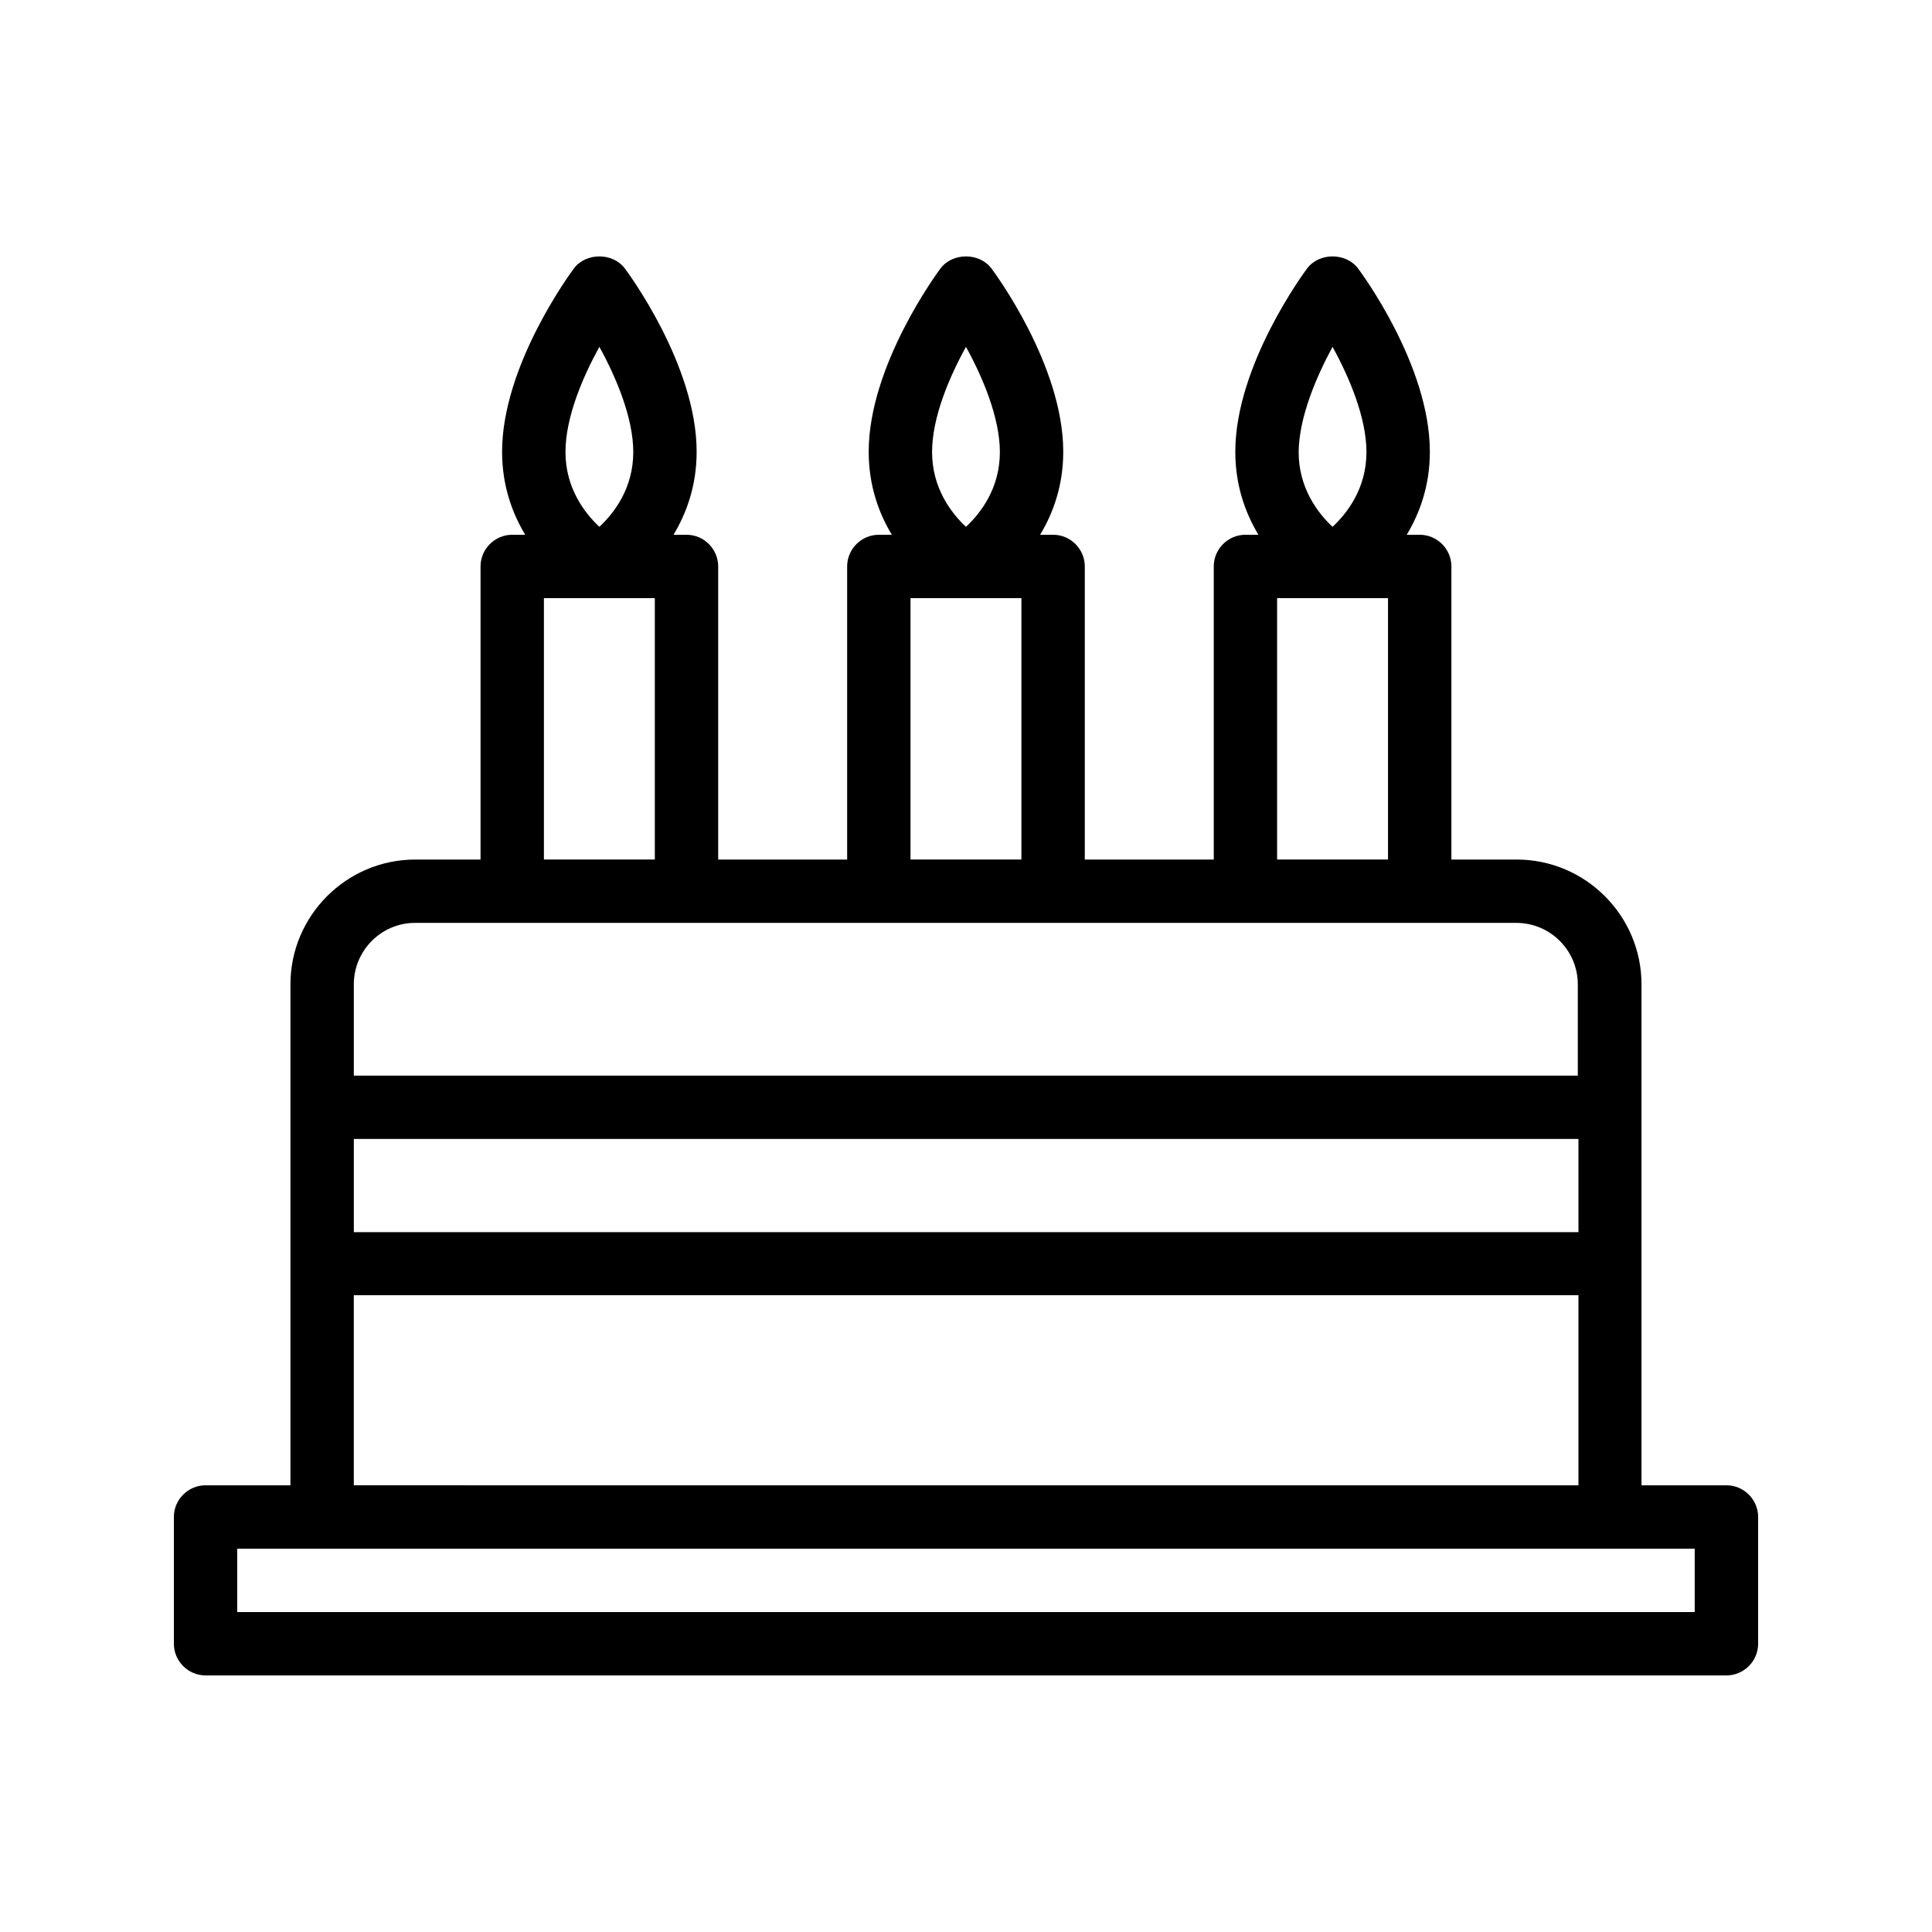
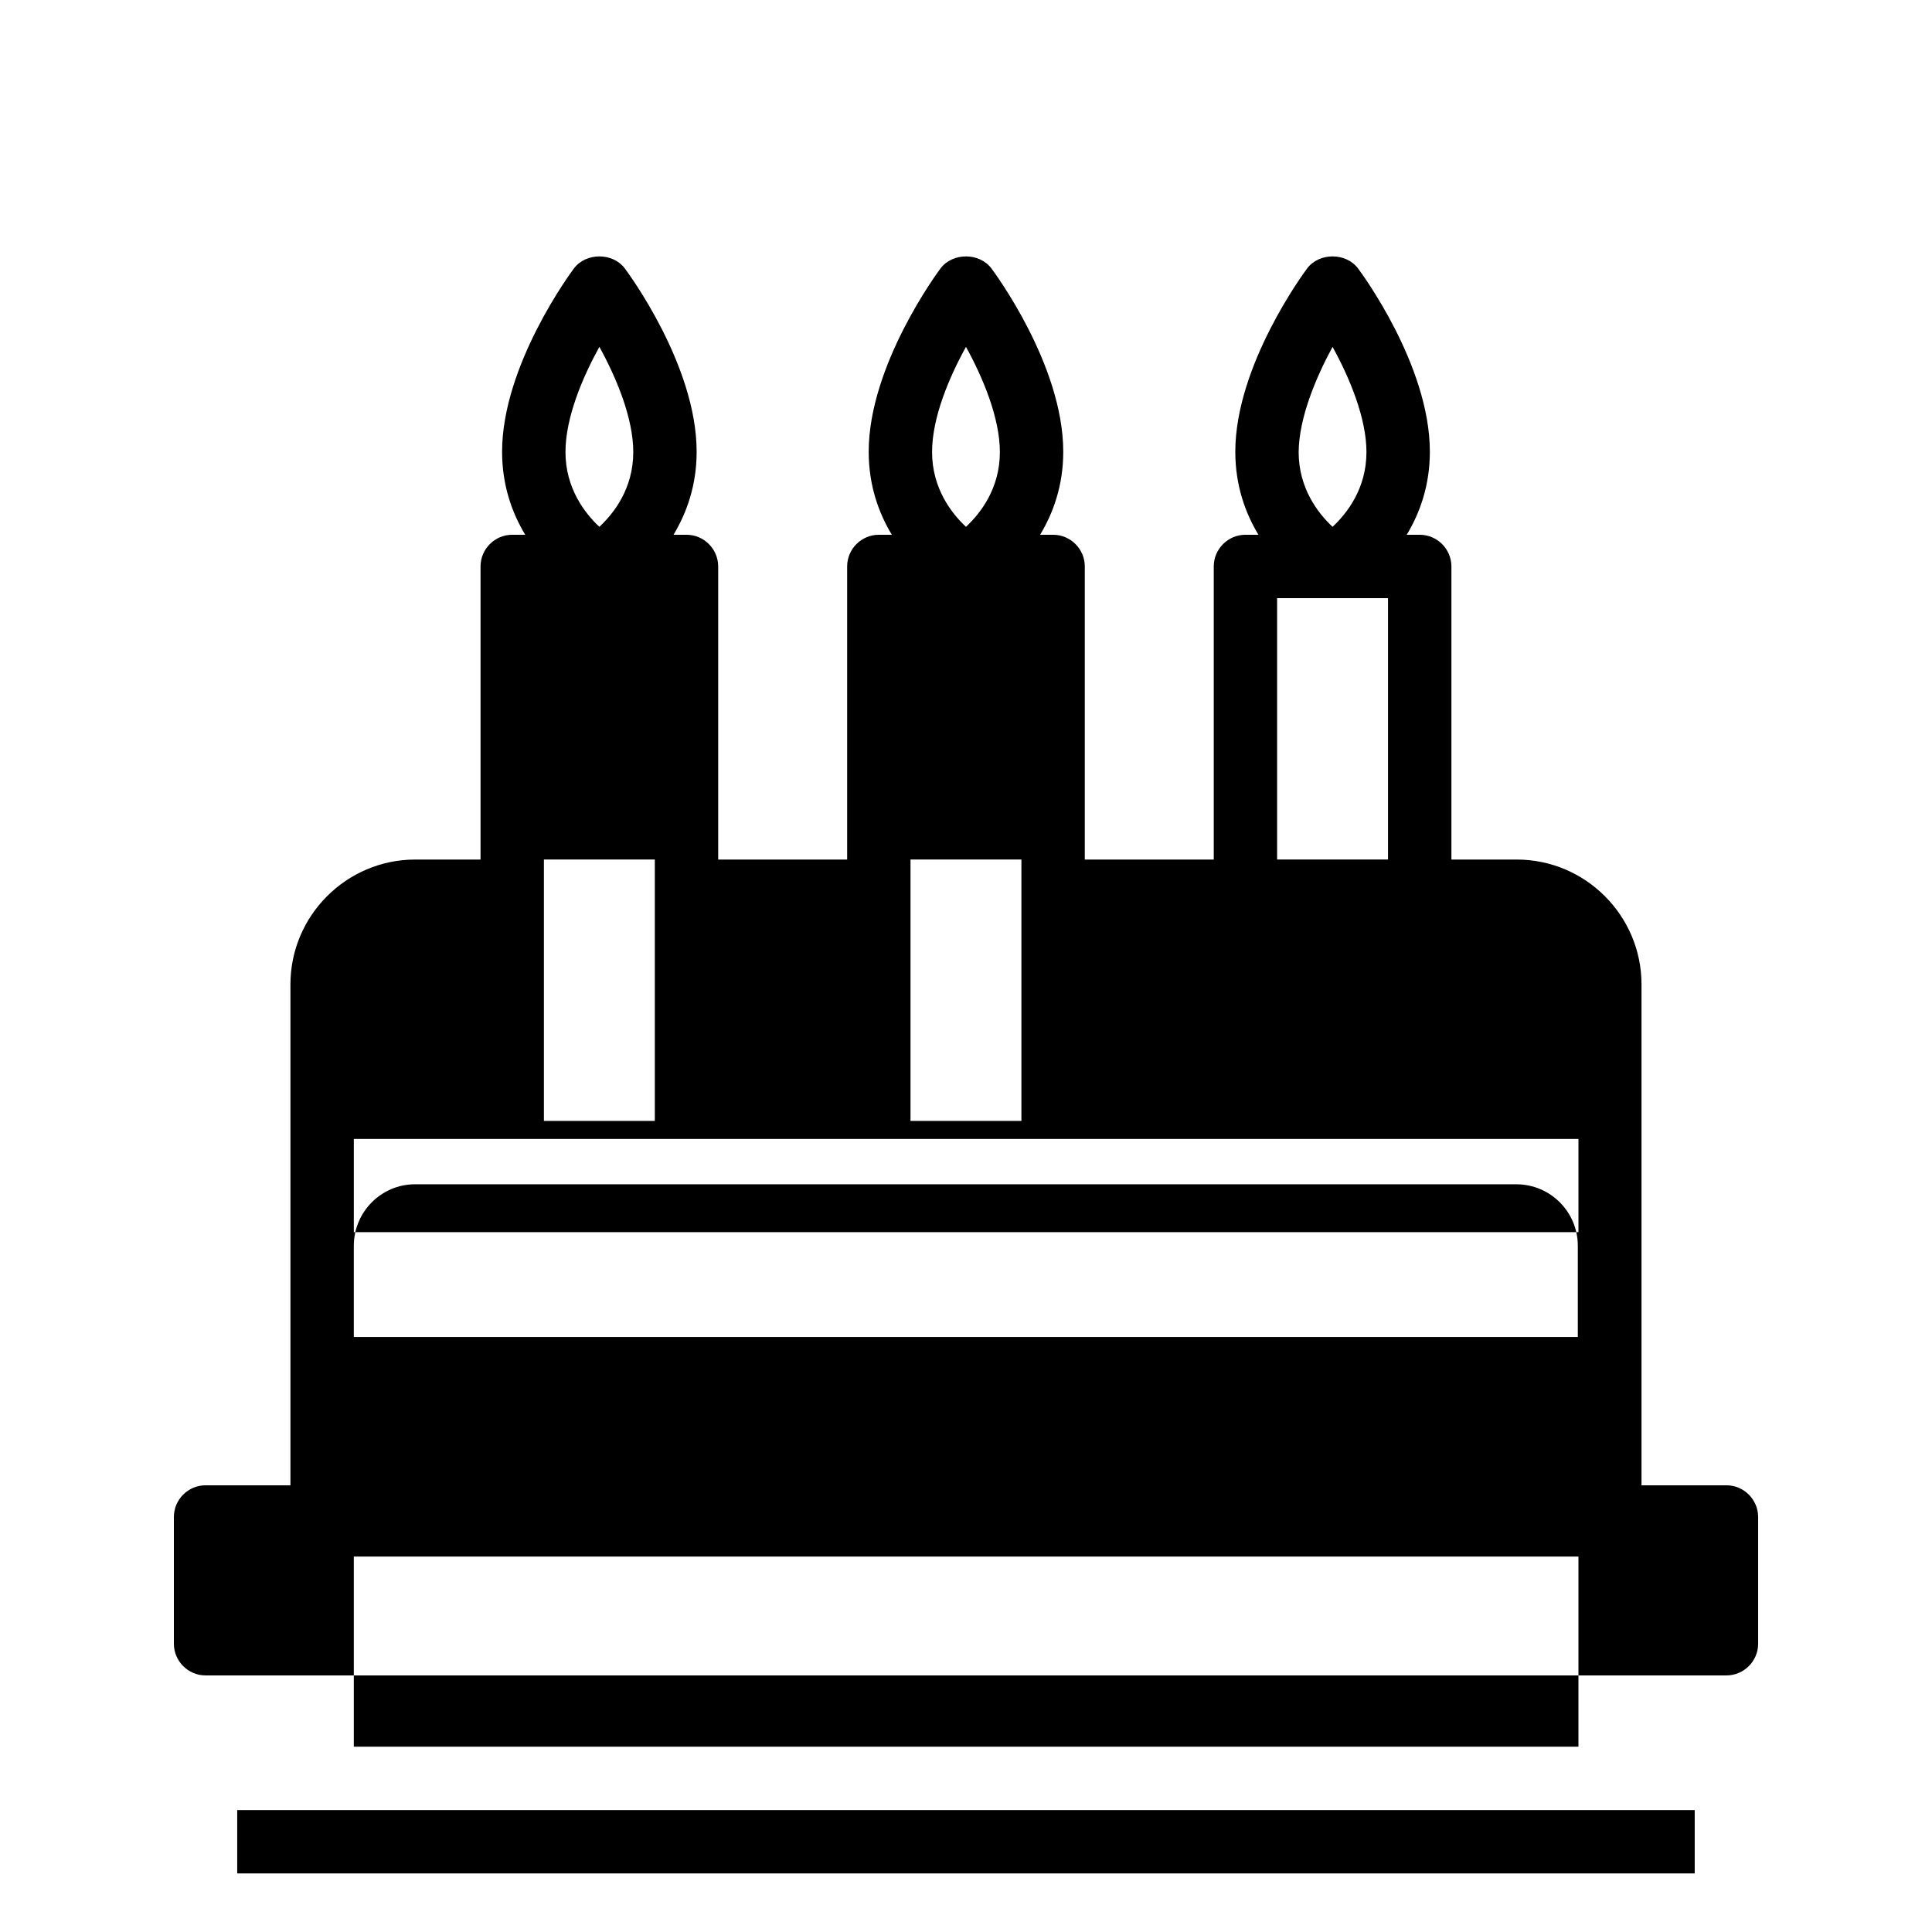
<svg xmlns="http://www.w3.org/2000/svg" fill="#000000" width="800px" height="800px" version="1.1" viewBox="144 144 512 512">
-   <path d="m601.52 537.62h-22.504v-132.75c0-18.223-14.863-33.082-33.082-33.082h-17.297v-77.672c0-4.617-3.777-8.398-8.398-8.398h-3.441c3.441-5.711 6.129-13.016 6.129-22 0-23.008-18.305-47.609-19.062-48.617-3.191-4.199-10.242-4.199-13.434 0-0.754 1.008-19.062 25.695-19.062 48.617 0 8.984 2.688 16.289 6.129 22h-3.441c-4.617 0-8.398 3.777-8.398 8.398v77.672h-34.176v-77.672c0-4.617-3.777-8.398-8.398-8.398h-3.441c3.441-5.711 6.129-13.016 6.129-22 0-23.008-18.305-47.609-19.062-48.617-3.191-4.199-10.242-4.199-13.434 0-0.754 1.008-19.062 25.695-19.062 48.617 0 8.984 2.688 16.289 6.129 22h-3.441c-4.617 0-8.398 3.777-8.398 8.398v77.672h-34.176v-77.672c0-4.617-3.777-8.398-8.398-8.398h-3.441c3.441-5.711 6.129-13.016 6.129-22 0-23.008-18.305-47.609-19.062-48.617-3.191-4.199-10.242-4.199-13.434 0-0.754 1.008-19.062 25.695-19.062 48.617 0 8.984 2.688 16.289 6.129 22h-3.441c-4.617 0-8.398 3.777-8.398 8.398v77.672h-17.297c-18.223 0-33.082 14.863-33.082 33.082v132.75h-22.492c-4.617 0-8.398 3.777-8.398 8.398v33.586c0 4.617 3.777 8.398 8.398 8.398h403.05c4.617 0 8.398-3.777 8.398-8.398v-33.586c-0.004-4.617-3.781-8.398-8.398-8.398zm-104.38-301.7c4.449 8.062 8.984 18.809 8.984 27.879 0 9.656-5.121 16.207-8.984 19.816-3.863-3.609-8.984-10.242-8.984-19.816 0.086-9.156 4.621-19.82 8.984-27.879zm-97.148 0c4.449 8.062 8.984 18.809 8.984 27.879 0 9.656-5.121 16.207-8.984 19.816-3.863-3.609-8.984-10.242-8.984-19.816 0-9.156 4.531-19.82 8.984-27.879zm-97.152 0c4.449 8.062 8.984 18.809 8.984 27.879 0 9.656-5.121 16.207-8.984 19.816-3.863-3.609-8.984-10.242-8.984-19.816 0-9.156 4.535-19.82 8.984-27.879zm-65.074 209.92h324.54v24.688h-324.54zm244.68-143.33h29.391v69.273h-29.391zm-97.152 0h29.391v69.273h-29.391zm-97.152 0h29.391v69.273h-29.391zm-34.176 86.066h291.88c8.984 0 16.289 7.305 16.289 16.289v24.184h-324.37v-24.184c0-8.984 7.305-16.289 16.203-16.289zm-16.203 98.664h324.54v50.383l-324.54-0.004zm355.35 83.969h-386.25v-16.793h386.25z" />
+   <path d="m601.52 537.62h-22.504v-132.75c0-18.223-14.863-33.082-33.082-33.082h-17.297v-77.672c0-4.617-3.777-8.398-8.398-8.398h-3.441c3.441-5.711 6.129-13.016 6.129-22 0-23.008-18.305-47.609-19.062-48.617-3.191-4.199-10.242-4.199-13.434 0-0.754 1.008-19.062 25.695-19.062 48.617 0 8.984 2.688 16.289 6.129 22h-3.441c-4.617 0-8.398 3.777-8.398 8.398v77.672h-34.176v-77.672c0-4.617-3.777-8.398-8.398-8.398h-3.441c3.441-5.711 6.129-13.016 6.129-22 0-23.008-18.305-47.609-19.062-48.617-3.191-4.199-10.242-4.199-13.434 0-0.754 1.008-19.062 25.695-19.062 48.617 0 8.984 2.688 16.289 6.129 22h-3.441c-4.617 0-8.398 3.777-8.398 8.398v77.672h-34.176v-77.672c0-4.617-3.777-8.398-8.398-8.398h-3.441c3.441-5.711 6.129-13.016 6.129-22 0-23.008-18.305-47.609-19.062-48.617-3.191-4.199-10.242-4.199-13.434 0-0.754 1.008-19.062 25.695-19.062 48.617 0 8.984 2.688 16.289 6.129 22h-3.441c-4.617 0-8.398 3.777-8.398 8.398v77.672h-17.297c-18.223 0-33.082 14.863-33.082 33.082v132.75h-22.492c-4.617 0-8.398 3.777-8.398 8.398v33.586c0 4.617 3.777 8.398 8.398 8.398h403.05c4.617 0 8.398-3.777 8.398-8.398v-33.586c-0.004-4.617-3.781-8.398-8.398-8.398zm-104.38-301.7c4.449 8.062 8.984 18.809 8.984 27.879 0 9.656-5.121 16.207-8.984 19.816-3.863-3.609-8.984-10.242-8.984-19.816 0.086-9.156 4.621-19.82 8.984-27.879zm-97.148 0c4.449 8.062 8.984 18.809 8.984 27.879 0 9.656-5.121 16.207-8.984 19.816-3.863-3.609-8.984-10.242-8.984-19.816 0-9.156 4.531-19.82 8.984-27.879zm-97.152 0c4.449 8.062 8.984 18.809 8.984 27.879 0 9.656-5.121 16.207-8.984 19.816-3.863-3.609-8.984-10.242-8.984-19.816 0-9.156 4.535-19.82 8.984-27.879zm-65.074 209.92h324.54v24.688h-324.54zm244.68-143.33h29.391v69.273h-29.391m-97.152 0h29.391v69.273h-29.391zm-97.152 0h29.391v69.273h-29.391zm-34.176 86.066h291.88c8.984 0 16.289 7.305 16.289 16.289v24.184h-324.37v-24.184c0-8.984 7.305-16.289 16.203-16.289zm-16.203 98.664h324.54v50.383l-324.54-0.004zm355.35 83.969h-386.25v-16.793h386.25z" />
</svg>